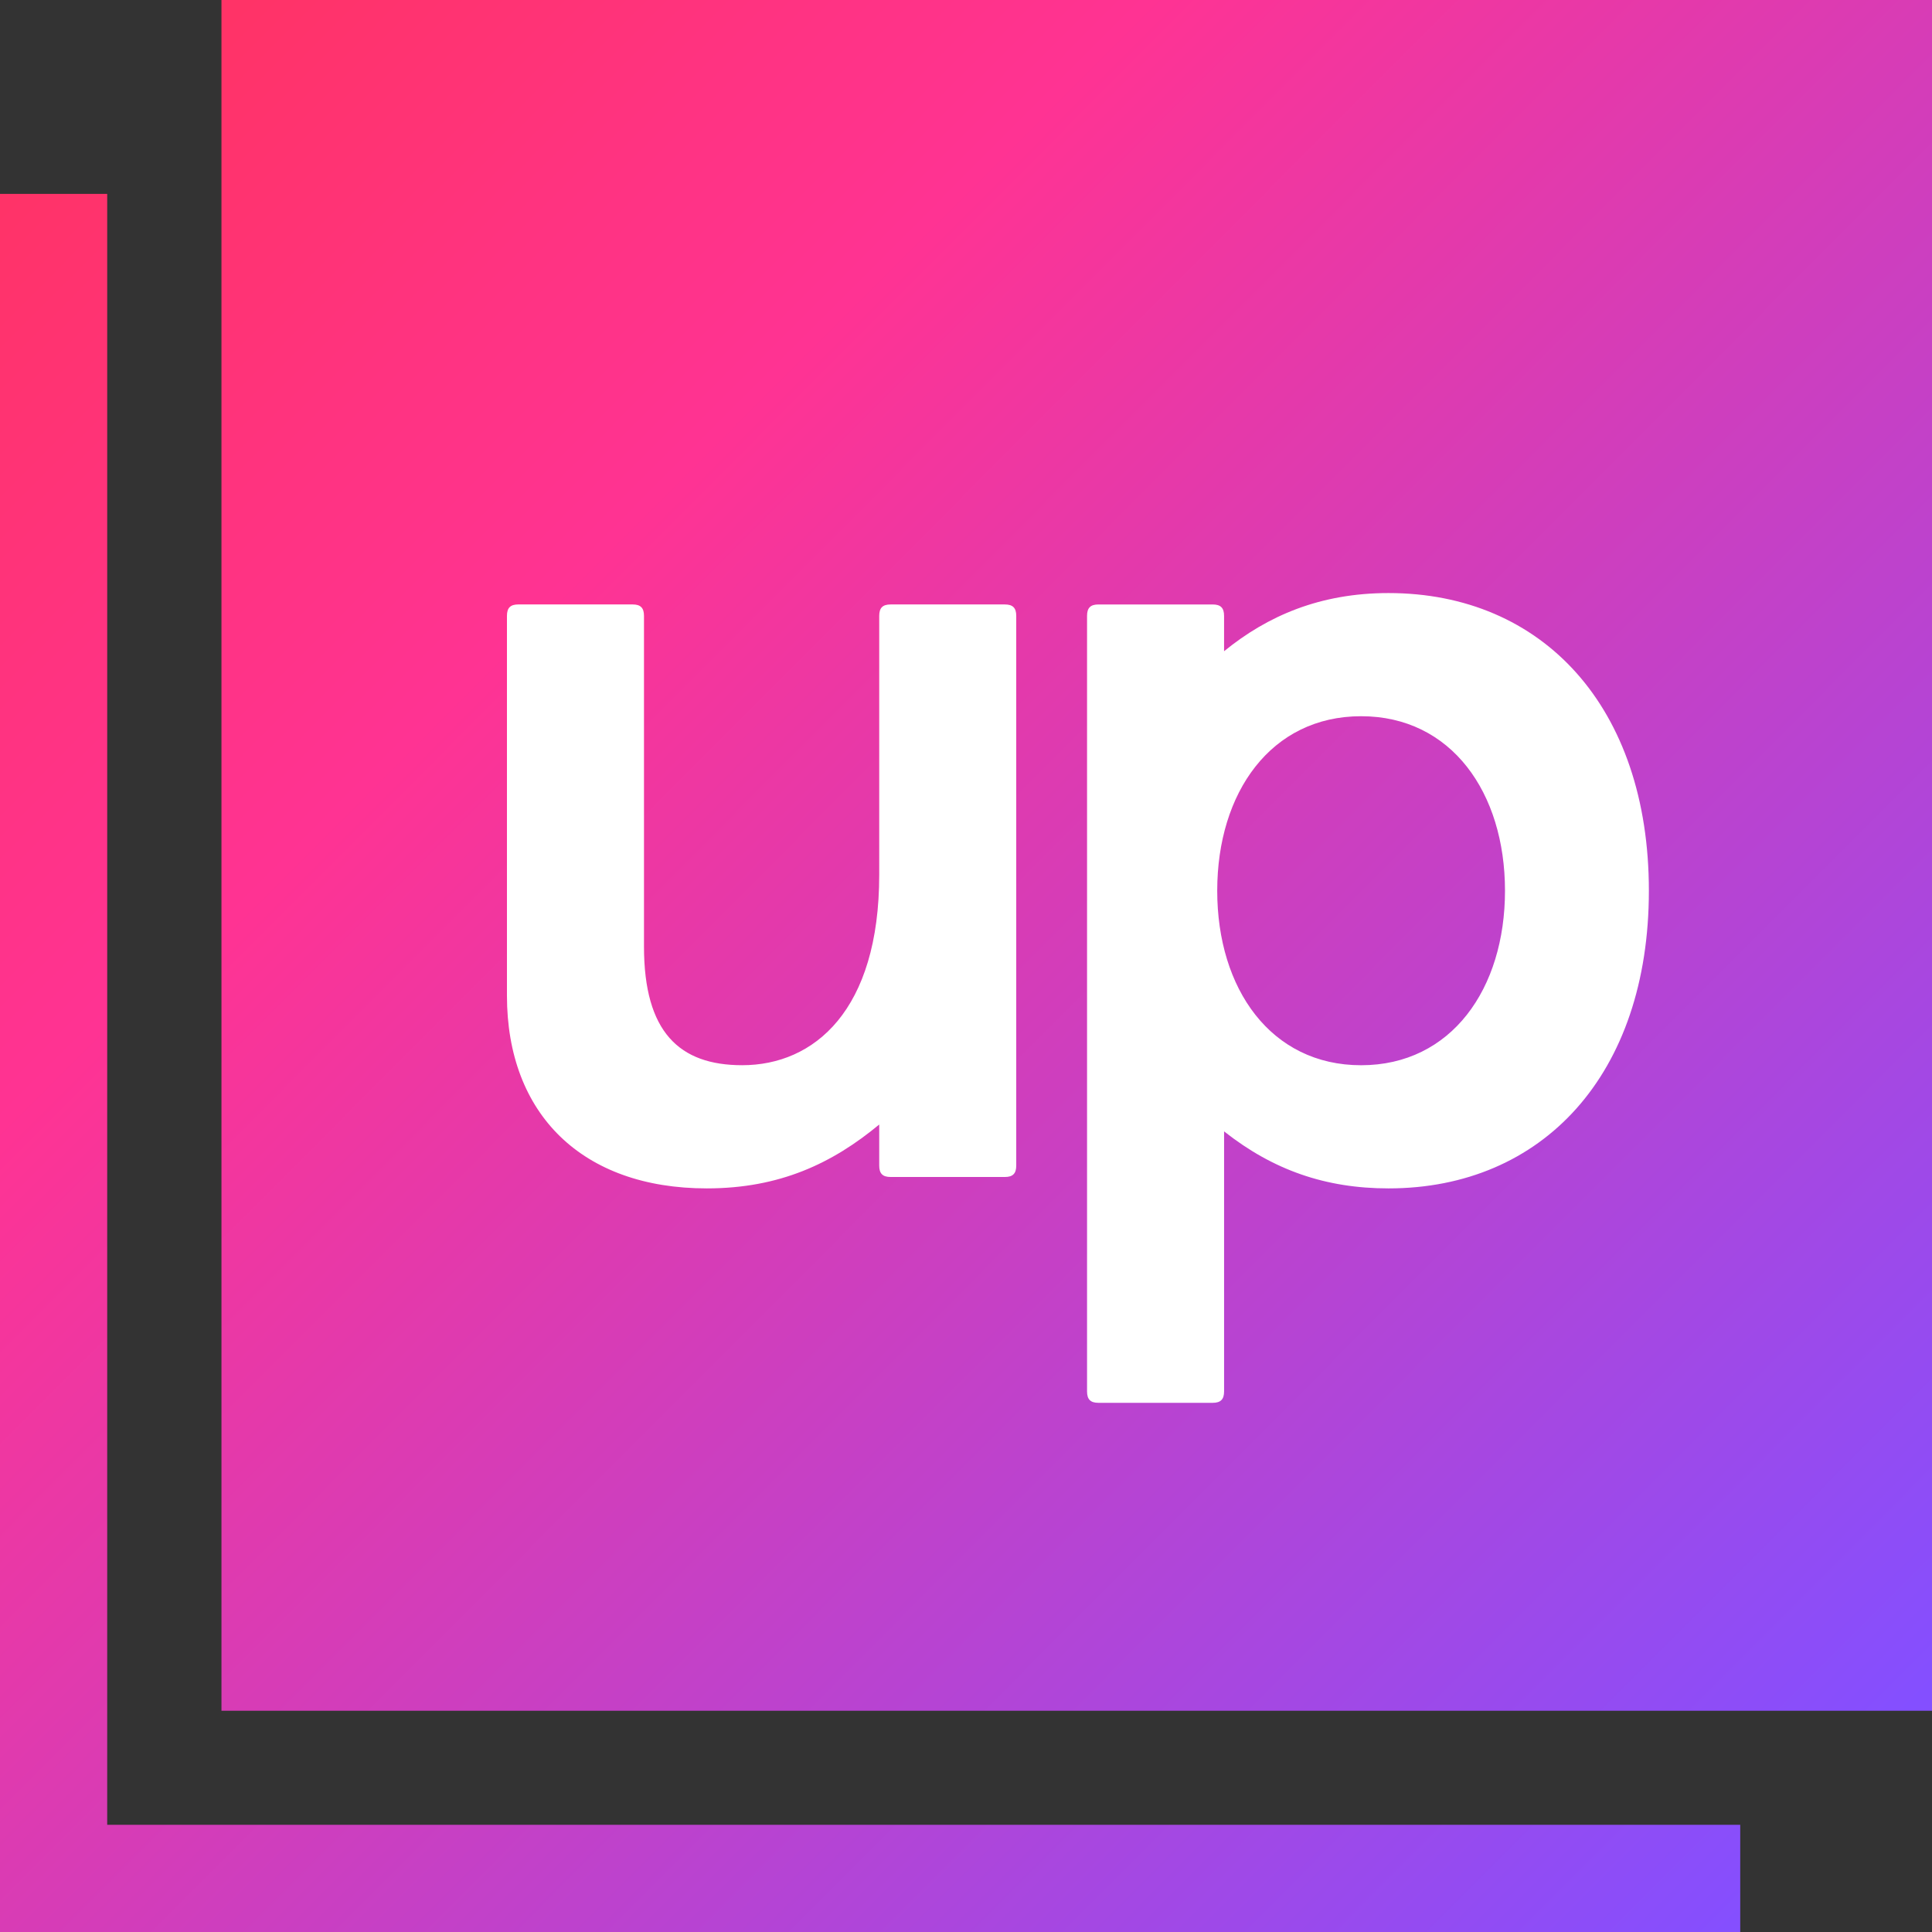
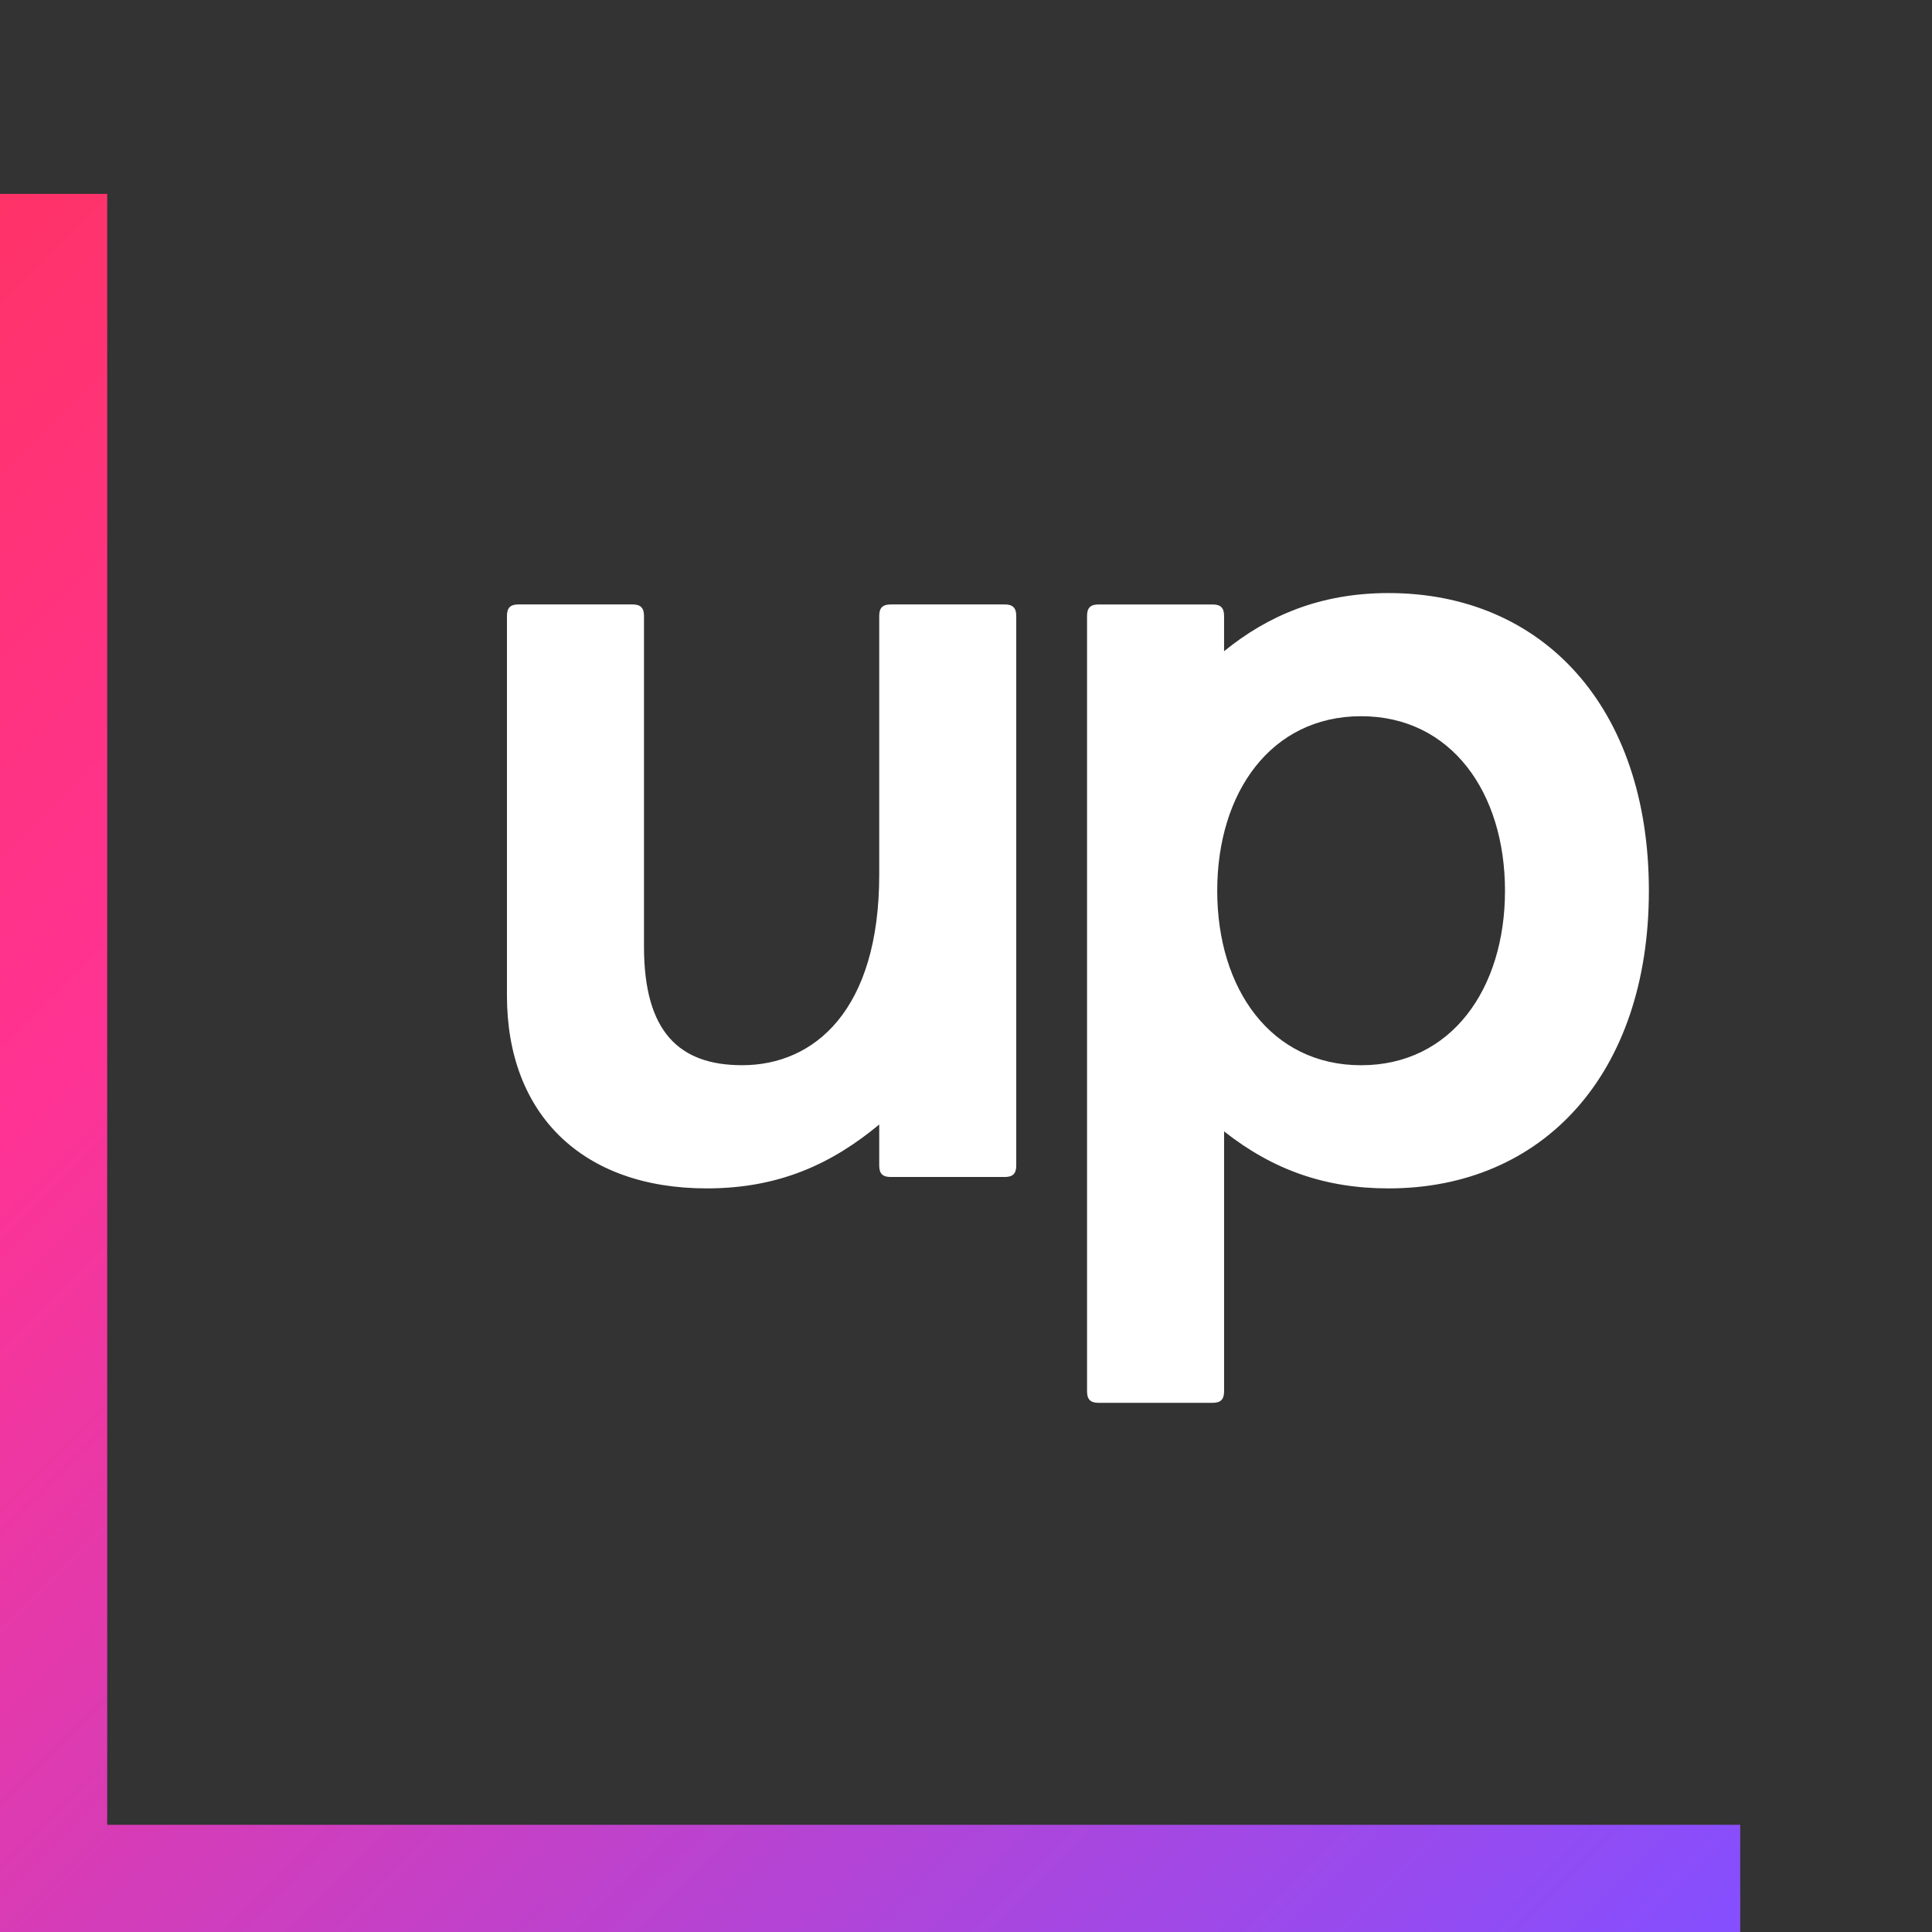
<svg xmlns="http://www.w3.org/2000/svg" width="154" height="154">
  <rect width="100%" height="100%" fill="#333333" stroke="none" />
  <defs>
    <linearGradient id="a" y2="99.879%" x2="100%" y1=".121%" x1="0%">
      <stop offset="0%" stop-color="#FF3367" />
      <stop offset="26.795%" stop-color="#FF3393" />
      <stop offset="100%" stop-color="#844FFF" />
    </linearGradient>
    <linearGradient id="b" y2="99.875%" x2="100%" y1=".125%" x1="0%">
      <stop offset="0%" stop-color="#FF3367" />
      <stop offset="26.795%" stop-color="#FF3393" />
      <stop offset="100%" stop-color="#844FFF" />
    </linearGradient>
  </defs>
-   <path fill="none" d="M-1-1h156v156H-1z" />
  <path fill="url(#a)" d="M8.545 145.455h130.169v9.09H-.545V15.455h9.09z" />
-   <path fill="url(#b)" d="M17.653 0h136.535v136.364H17.653z" />
  <path fill="#FFF" d="M81.005 49.09v43.82c0 .635-.273.908-.91.908h-9.102c-.637 0-.91-.273-.91-.909v-3.273c-3.732 3.091-7.92 5.091-13.745 5.091-9.921 0-15.929-5.909-15.929-15.363V49.09c0-.636.273-.91.91-.91h9.103c.637 0 .91.274.91.91v26.364c0 6.818 2.822 9.454 7.828 9.454 5.734 0 10.923-4.364 10.923-15.182V49.091c0-.636.273-.91.91-.91h9.102c.637 0 .91.274.91.91zm5.644 61.82V49.09c0-.635.273-.908.91-.908h9.102c.638 0 .91.273.91.909v2.818c3.46-2.818 7.647-4.636 13.108-4.636 12.288 0 20.753 9.09 20.753 23.727 0 14.636-8.465 23.727-20.753 23.727-5.006 0-9.193-1.454-13.107-4.545v20.727c0 .636-.273.91-.91.91h-9.103c-.637 0-.91-.274-.91-.91zM97.025 71c0 7.818 4.279 13.91 11.47 13.91 7.19 0 11.468-6.092 11.468-13.91 0-7.818-4.278-13.91-11.469-13.91-7.19 0-11.469 6.092-11.469 13.91z" />
</svg>